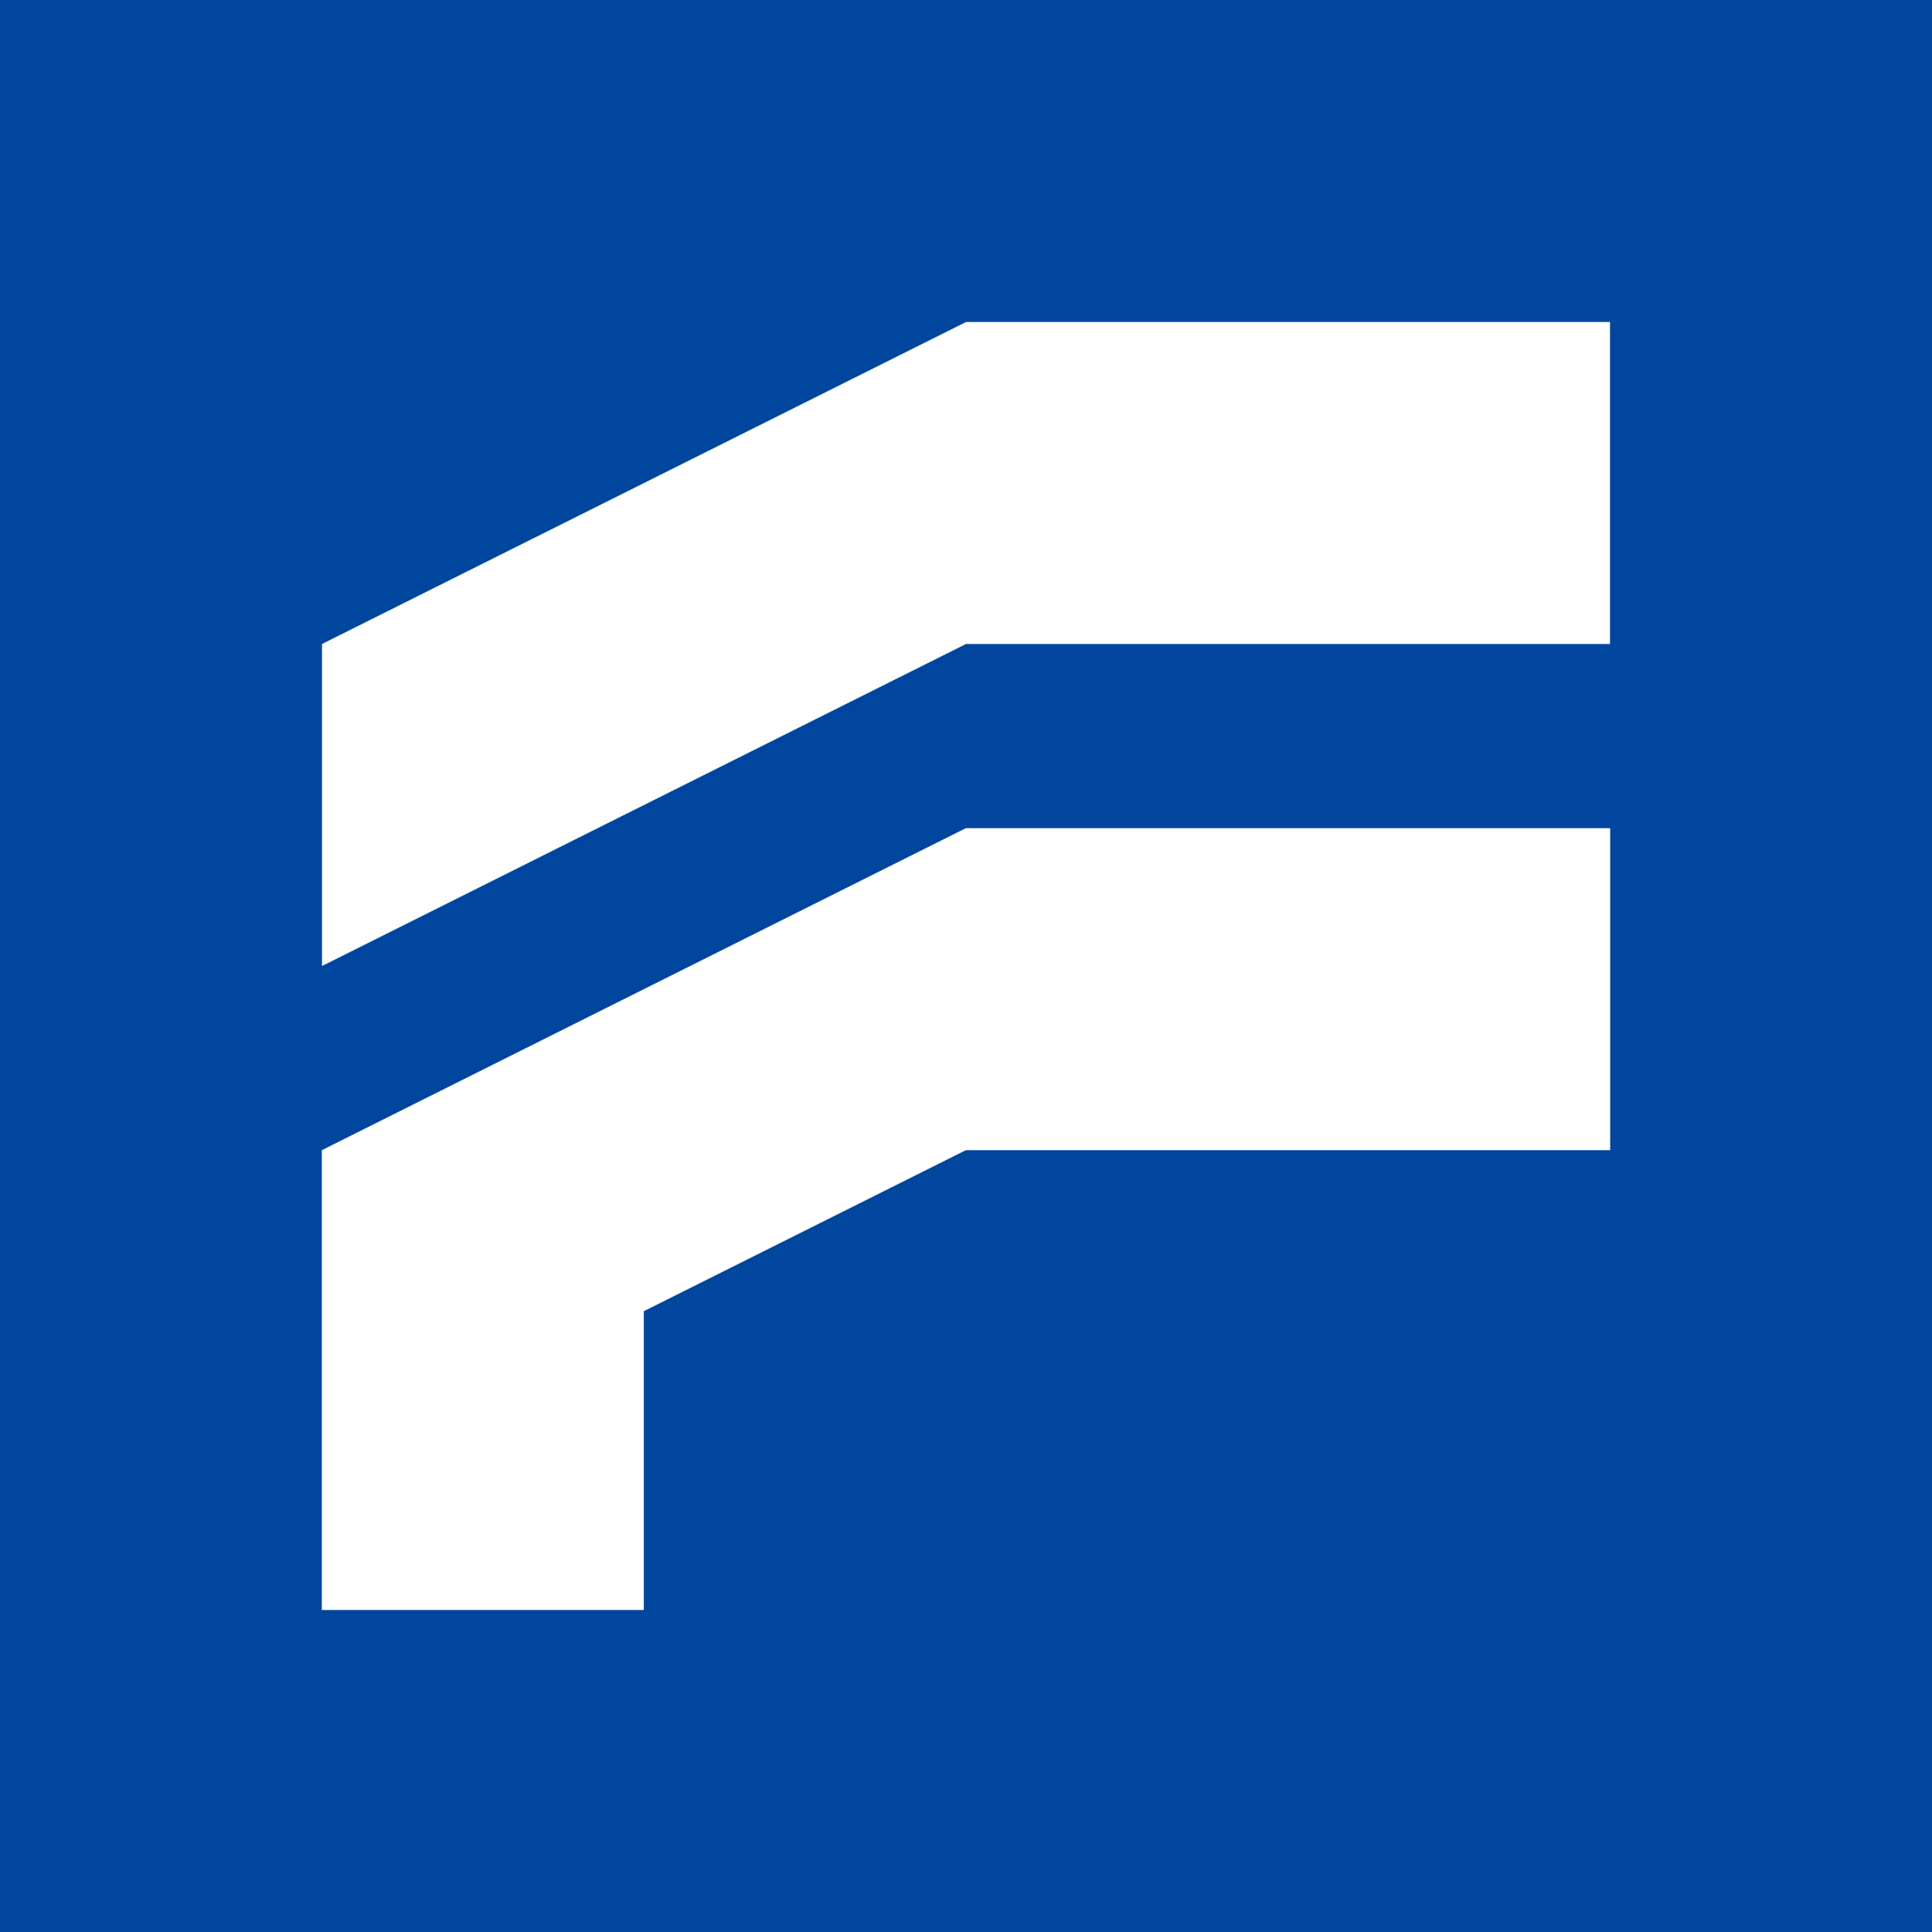
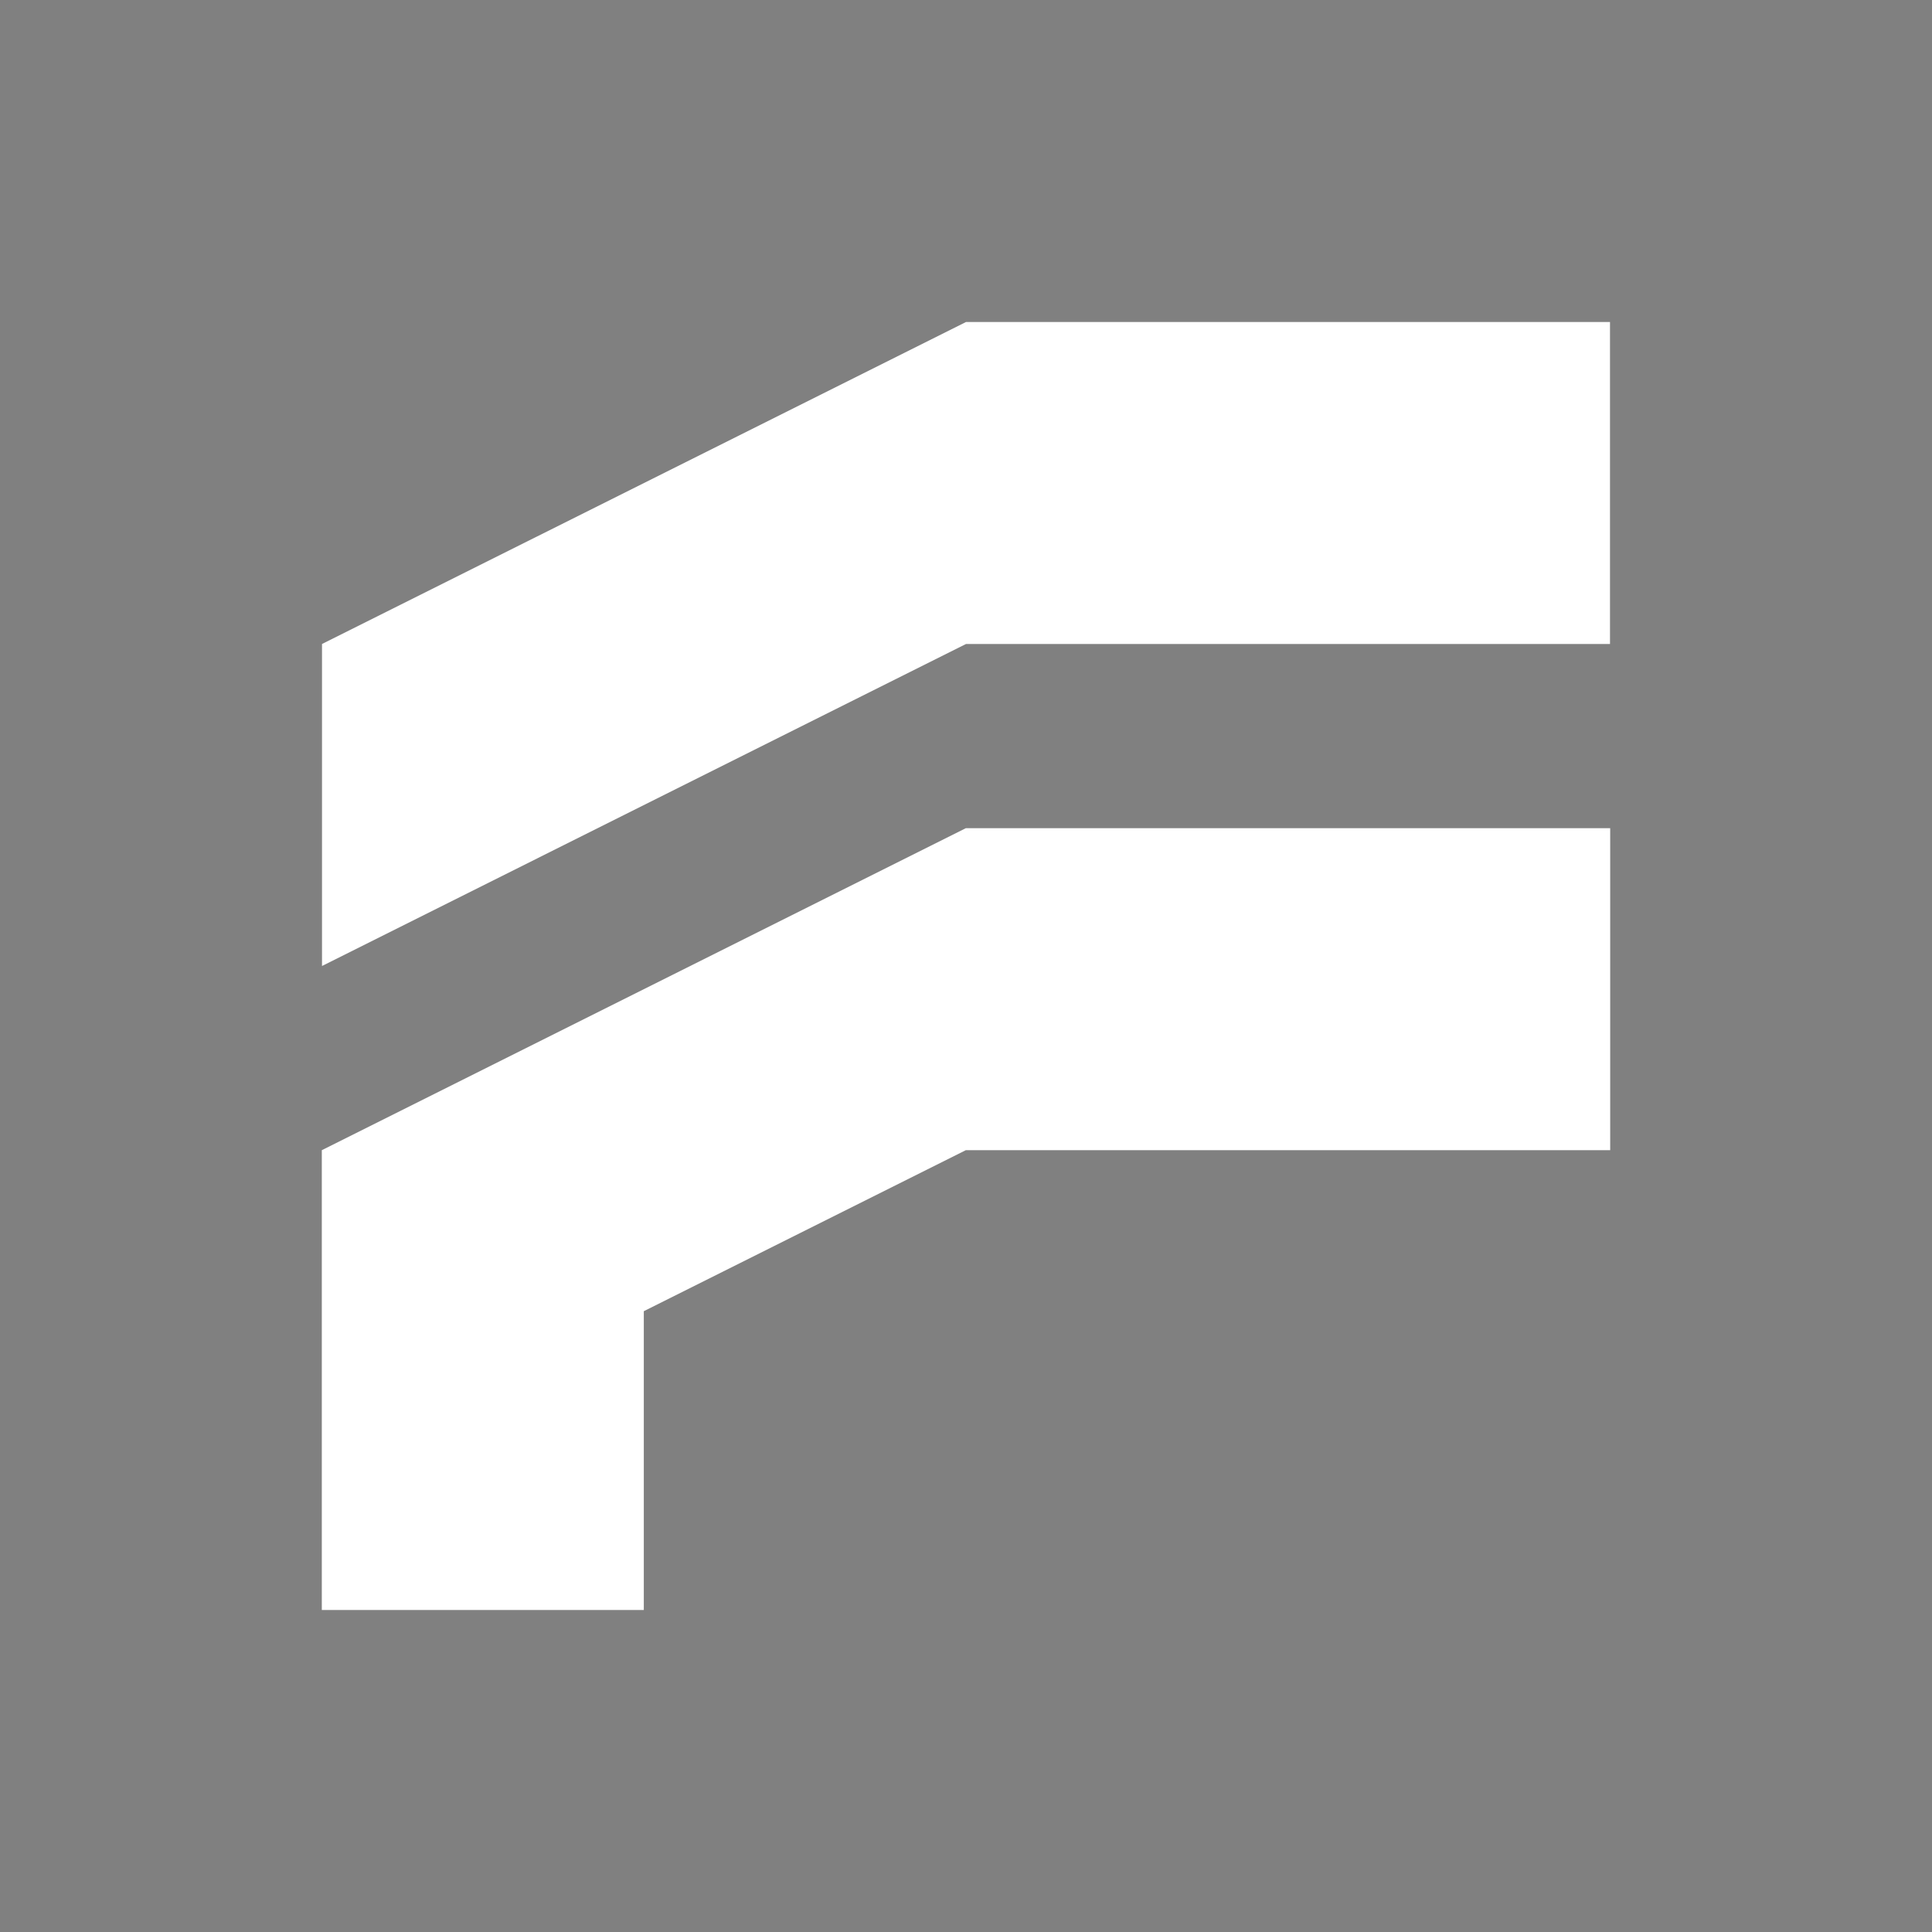
<svg xmlns="http://www.w3.org/2000/svg" version="1.1" width="300" height="300">
  <rect width="100%" height="100%" fill="#808080" stroke="none" />
  <svg version="1.1" id="SvgjsSvg1001" x="0px" y="0px" viewBox="0 0 300 300" style="enable-background:new 0 0 300 300;" xml:space="preserve">
    <style type="text/css">
	.st0{fill:#00469E;}
	.st1{fill:#FFFFFF;}
</style>
    <g>
      <g>
-         <rect y="0" transform="matrix(-1 -1.224647e-16 1.224647e-16 -1 300 300)" class="st0" width="300" height="300" />
        <g>
          <polygon class="st1" points="150,50 50,100 50,150 150,100 250,100 250,50    " />
          <polygon class="st1" points="250.03,128.6 250.03,178.6 149.97,178.6 99.97,203.6 99.97,250 49.97,250 49.97,178.6 149.97,128.6         " />
        </g>
      </g>
    </g>
  </svg>
  <style>@media (prefers-color-scheme: light) { :root { filter: none; } }
@media (prefers-color-scheme: dark) { :root { filter: none; } }
</style>
</svg>